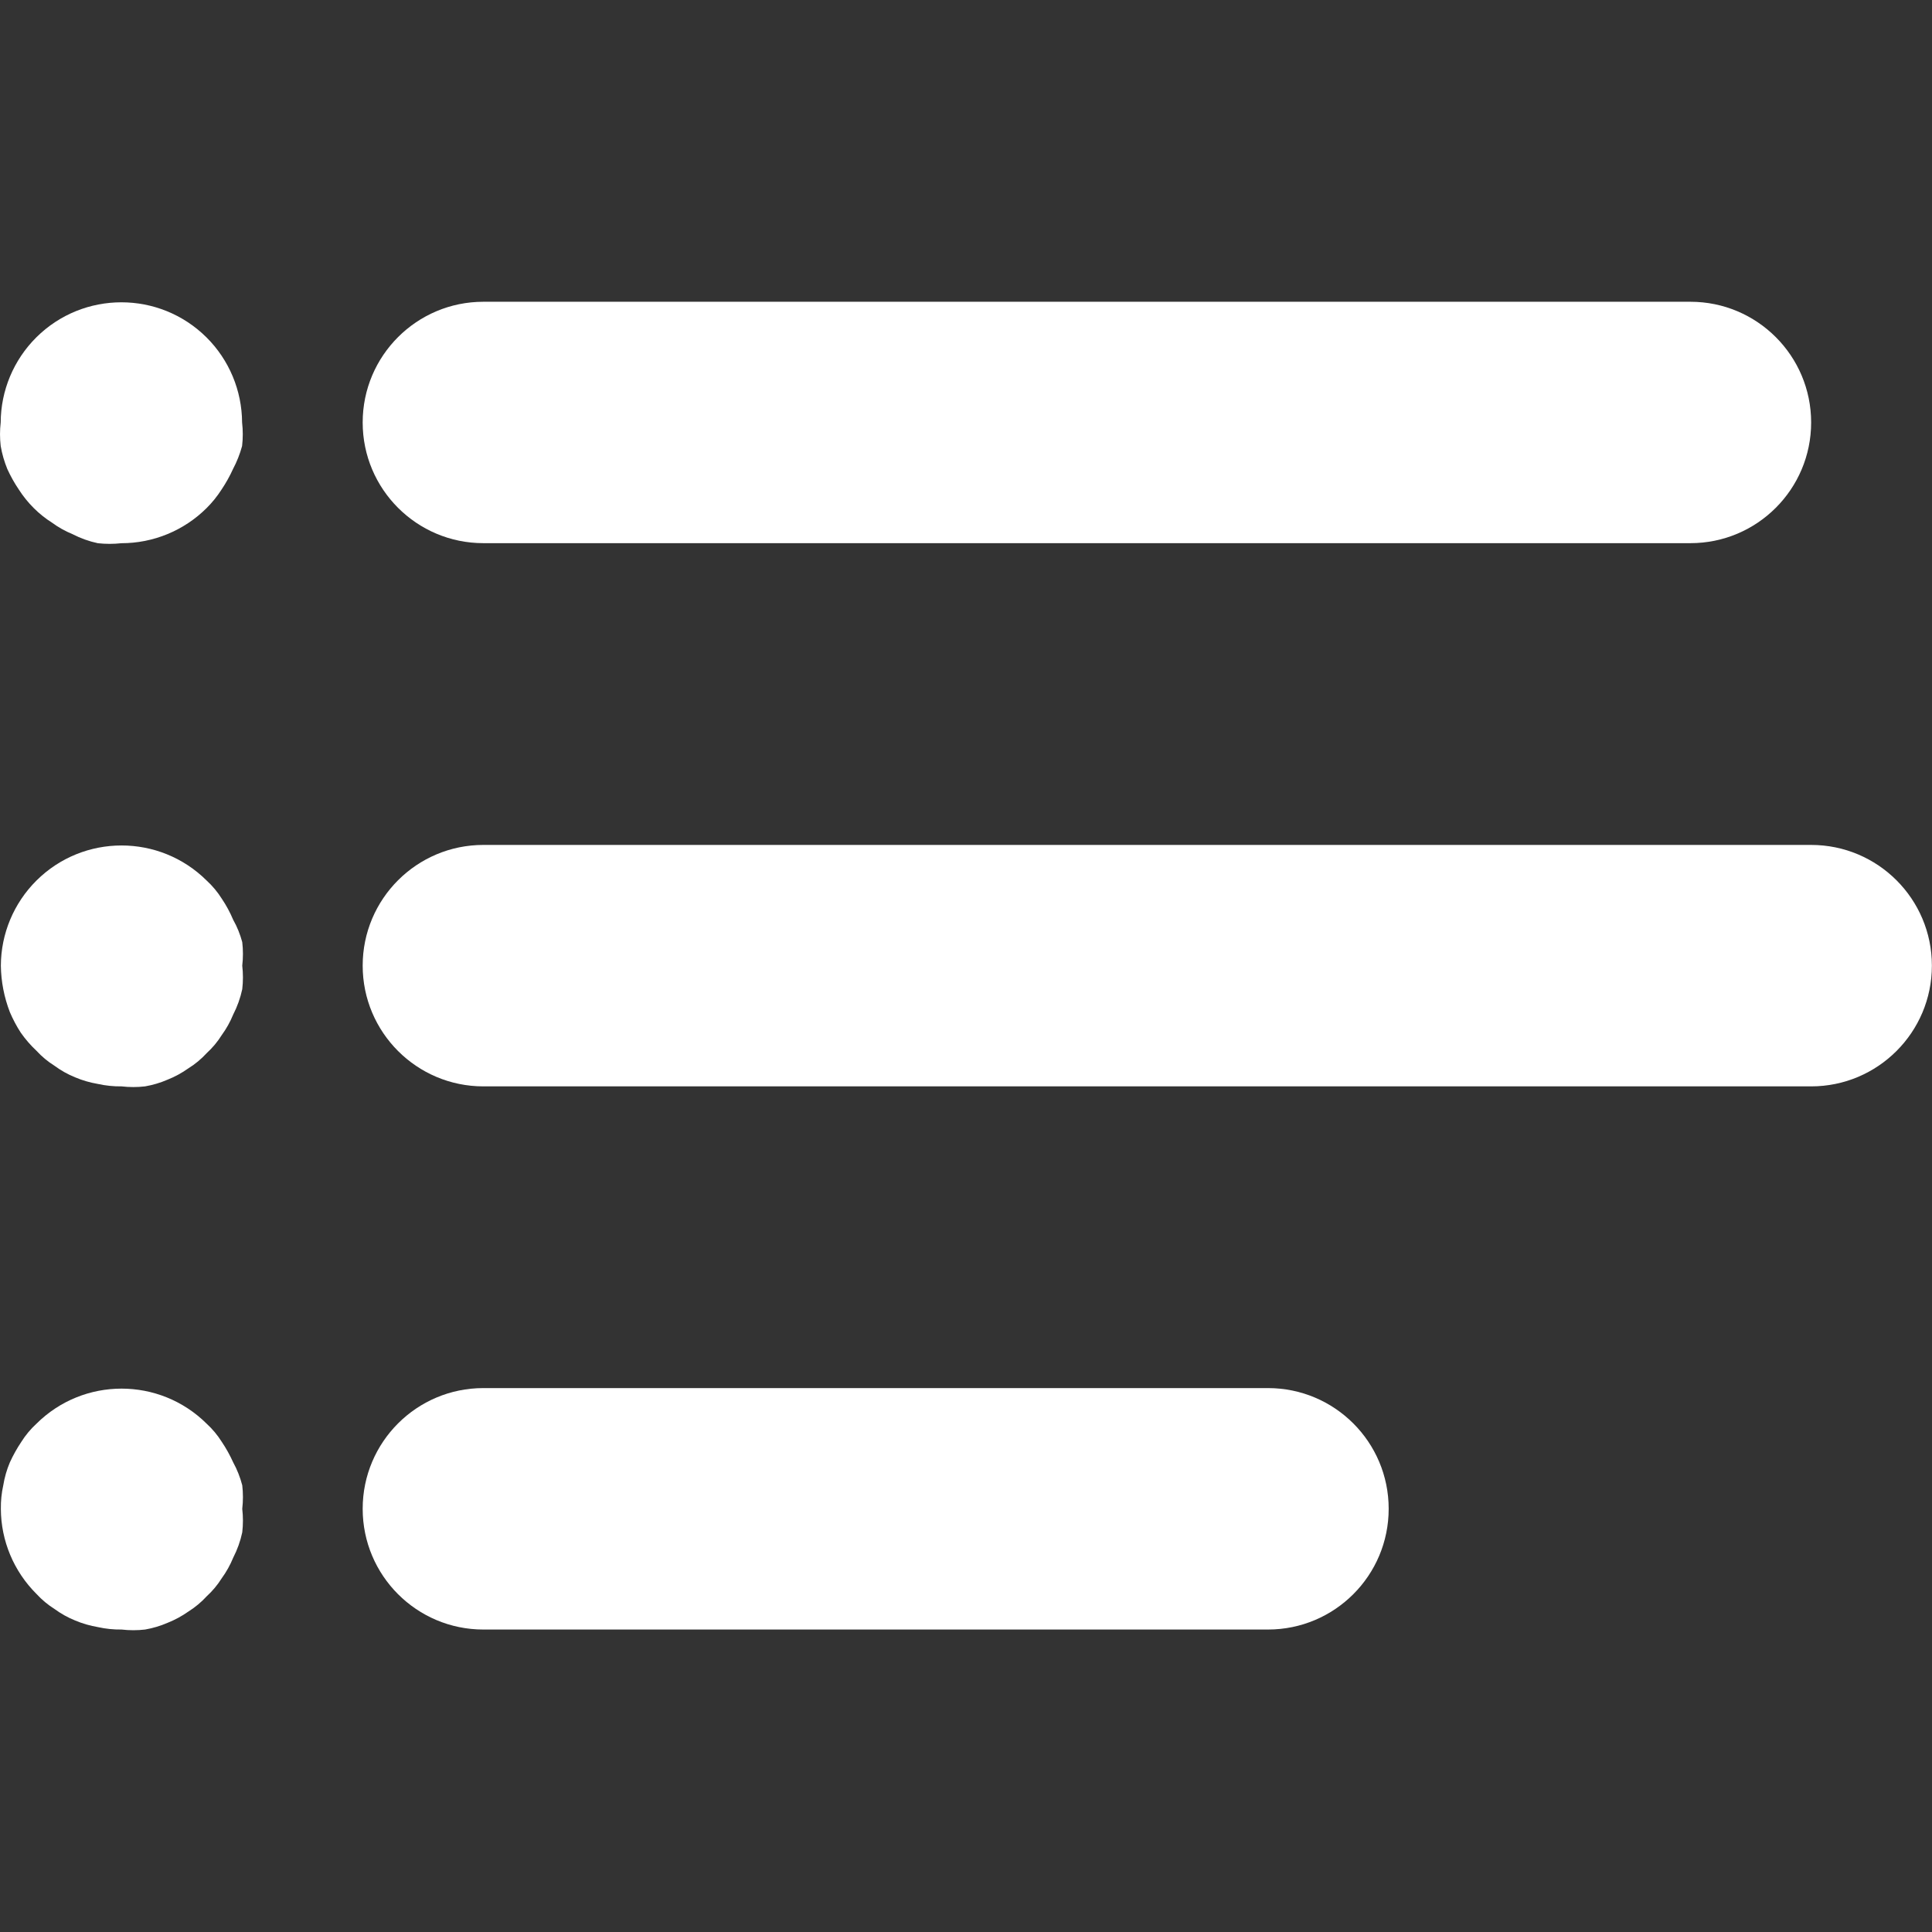
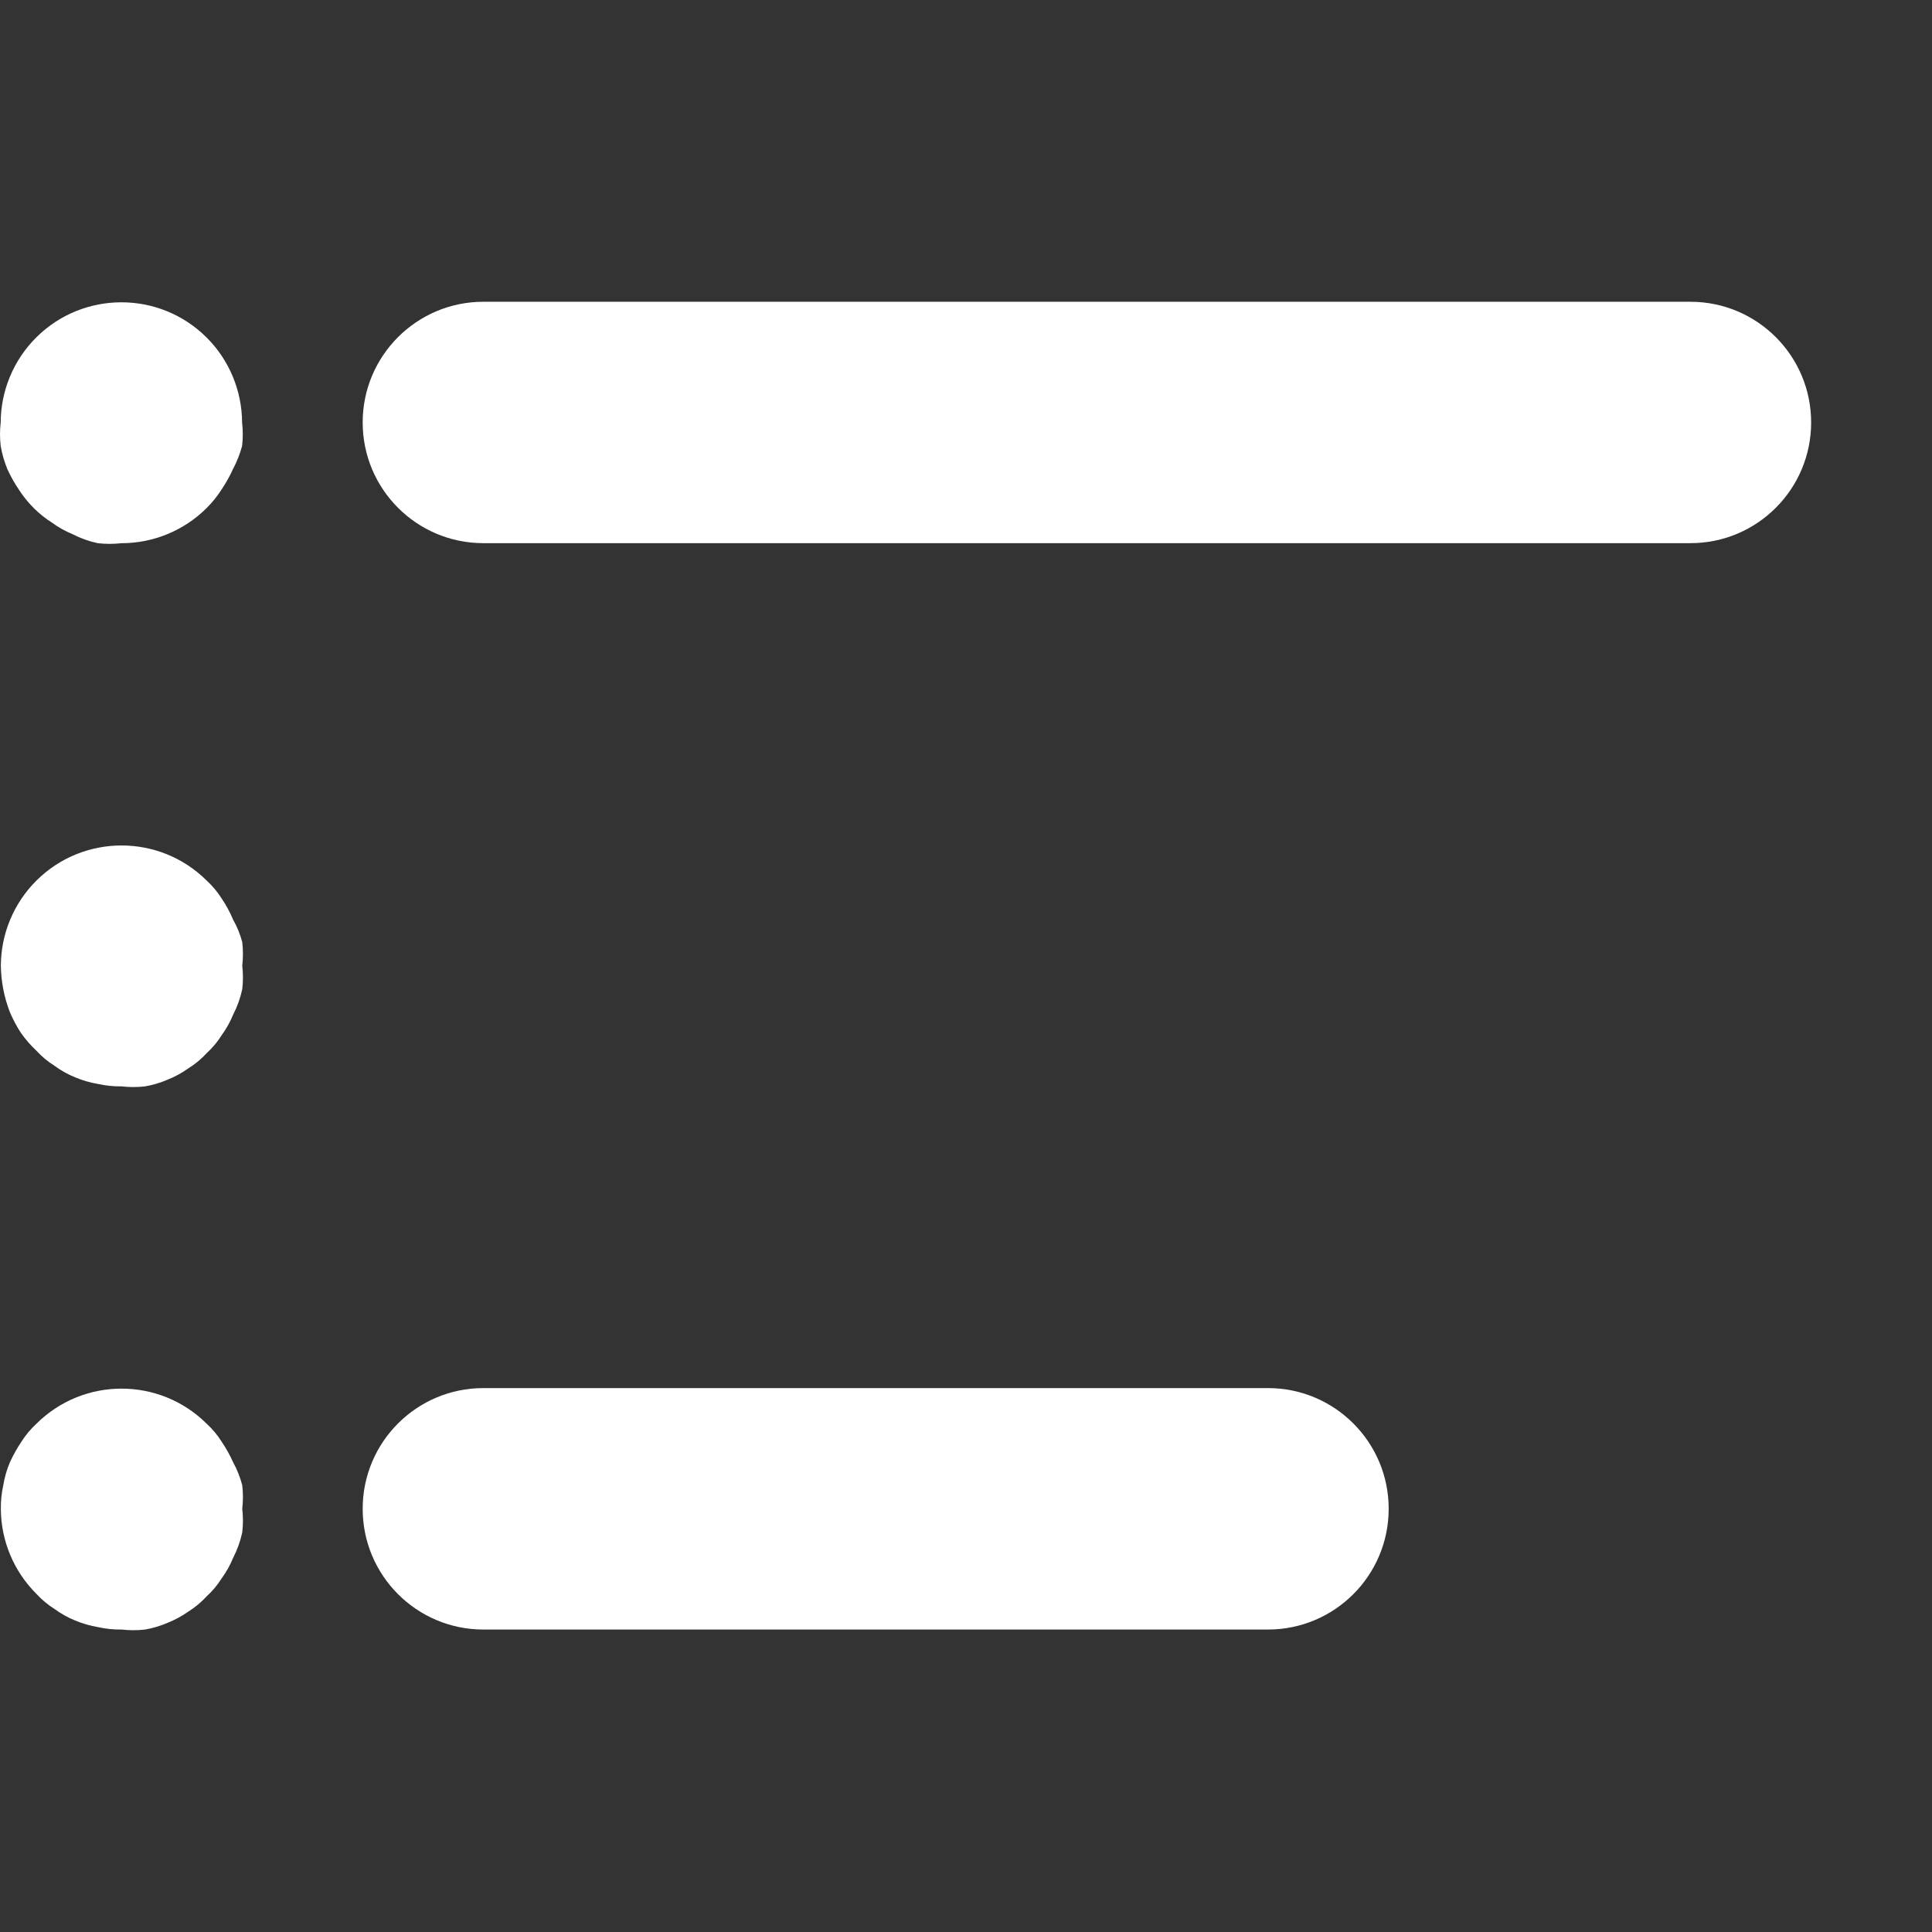
<svg xmlns="http://www.w3.org/2000/svg" width="36" height="36" viewBox="0 0 36 36" fill="none">
  <rect x="0" y="0" width="36" height="36" fill="#333333" stroke="none" />
  <g clip-path="url(#clip0_13499_2149)">
    <path d="M31.499 5.623H9.007C7.765 5.623 6.758 6.63 6.758 7.872C6.758 9.114 7.765 10.121 9.007 10.121H31.499C32.741 10.121 33.748 9.114 33.748 7.872C33.748 6.63 32.741 5.623 31.499 5.623Z" fill="white" />
    <path d="M4.511 7.873C4.508 7.277 4.27 6.707 3.848 6.287C2.97 5.415 1.553 5.415 0.676 6.287C0.254 6.707 0.015 7.277 0.013 7.873C-0.004 8.018 -0.004 8.165 0.013 8.311C0.038 8.458 0.08 8.601 0.136 8.739C0.197 8.872 0.268 9 0.35 9.121C0.431 9.247 0.525 9.364 0.631 9.469C0.733 9.571 0.847 9.662 0.969 9.739C1.087 9.826 1.215 9.897 1.351 9.953C1.5 10.03 1.659 10.087 1.823 10.122C1.969 10.138 2.116 10.138 2.262 10.122C2.856 10.122 3.426 9.888 3.848 9.469C3.954 9.364 4.048 9.247 4.129 9.121C4.21 9 4.282 8.872 4.342 8.739C4.414 8.603 4.471 8.459 4.511 8.311C4.528 8.165 4.528 8.018 4.511 7.873Z" fill="white" />
    <path d="M4.514 17.994C4.531 17.848 4.531 17.701 4.514 17.555C4.475 17.41 4.419 17.27 4.345 17.139C4.287 17.001 4.216 16.869 4.132 16.745C4.054 16.621 3.959 16.507 3.851 16.408C2.973 15.536 1.556 15.536 0.679 16.408C0.257 16.828 0.018 17.398 0.016 17.994C0.02 18.29 0.077 18.583 0.184 18.86C0.241 18.993 0.308 19.121 0.387 19.242C0.472 19.364 0.57 19.477 0.679 19.579C0.779 19.688 0.892 19.782 1.017 19.86C1.135 19.947 1.263 20.019 1.399 20.074C1.536 20.132 1.679 20.173 1.826 20.198C1.97 20.23 2.117 20.245 2.265 20.243C2.411 20.26 2.558 20.26 2.703 20.243C2.847 20.218 2.986 20.177 3.12 20.119C3.259 20.064 3.391 19.992 3.513 19.905C3.638 19.827 3.751 19.733 3.851 19.624C3.959 19.525 4.054 19.412 4.132 19.287C4.218 19.169 4.29 19.04 4.345 18.905C4.422 18.755 4.479 18.596 4.514 18.432C4.531 18.287 4.531 18.139 4.514 17.994Z" fill="white" />
    <path d="M4.514 28.115C4.531 27.969 4.531 27.822 4.514 27.676C4.475 27.527 4.419 27.384 4.345 27.249C4.285 27.116 4.214 26.988 4.132 26.866C4.054 26.742 3.959 26.628 3.851 26.529C2.973 25.657 1.557 25.657 0.679 26.529C0.571 26.628 0.476 26.742 0.398 26.866C0.316 26.988 0.245 27.116 0.184 27.249C0.126 27.386 0.085 27.529 0.061 27.676C0.029 27.82 0.014 27.967 0.016 28.115C0.018 28.71 0.257 29.28 0.679 29.7C0.779 29.809 0.892 29.903 1.017 29.982C1.135 30.068 1.263 30.14 1.399 30.195C1.536 30.253 1.68 30.294 1.826 30.319C1.97 30.351 2.118 30.366 2.265 30.364C2.411 30.381 2.558 30.381 2.704 30.364C2.847 30.339 2.986 30.298 3.12 30.24C3.259 30.185 3.391 30.113 3.513 30.027C3.638 29.948 3.751 29.854 3.851 29.745C3.959 29.646 4.054 29.533 4.132 29.408C4.218 29.29 4.29 29.161 4.345 29.026C4.422 28.876 4.479 28.718 4.514 28.553C4.531 28.408 4.531 28.26 4.514 28.115Z" fill="white" />
-     <path d="M33.748 15.744H9.007C7.765 15.744 6.758 16.751 6.758 17.993C6.758 19.235 7.765 20.243 9.007 20.243H33.748C34.99 20.243 35.998 19.235 35.998 17.993C35.998 16.751 34.99 15.744 33.748 15.744Z" fill="white" />
    <path d="M23.627 25.865H9.007C7.765 25.865 6.758 26.872 6.758 28.114C6.758 29.357 7.765 30.364 9.007 30.364H23.627C24.869 30.364 25.876 29.357 25.876 28.114C25.876 26.872 24.869 25.865 23.627 25.865Z" fill="white" />
  </g>
  <defs>
    <clipPath id="clip0_13499_2149">
      <rect width="36" height="36" fill="white" />
    </clipPath>
  </defs>
</svg>